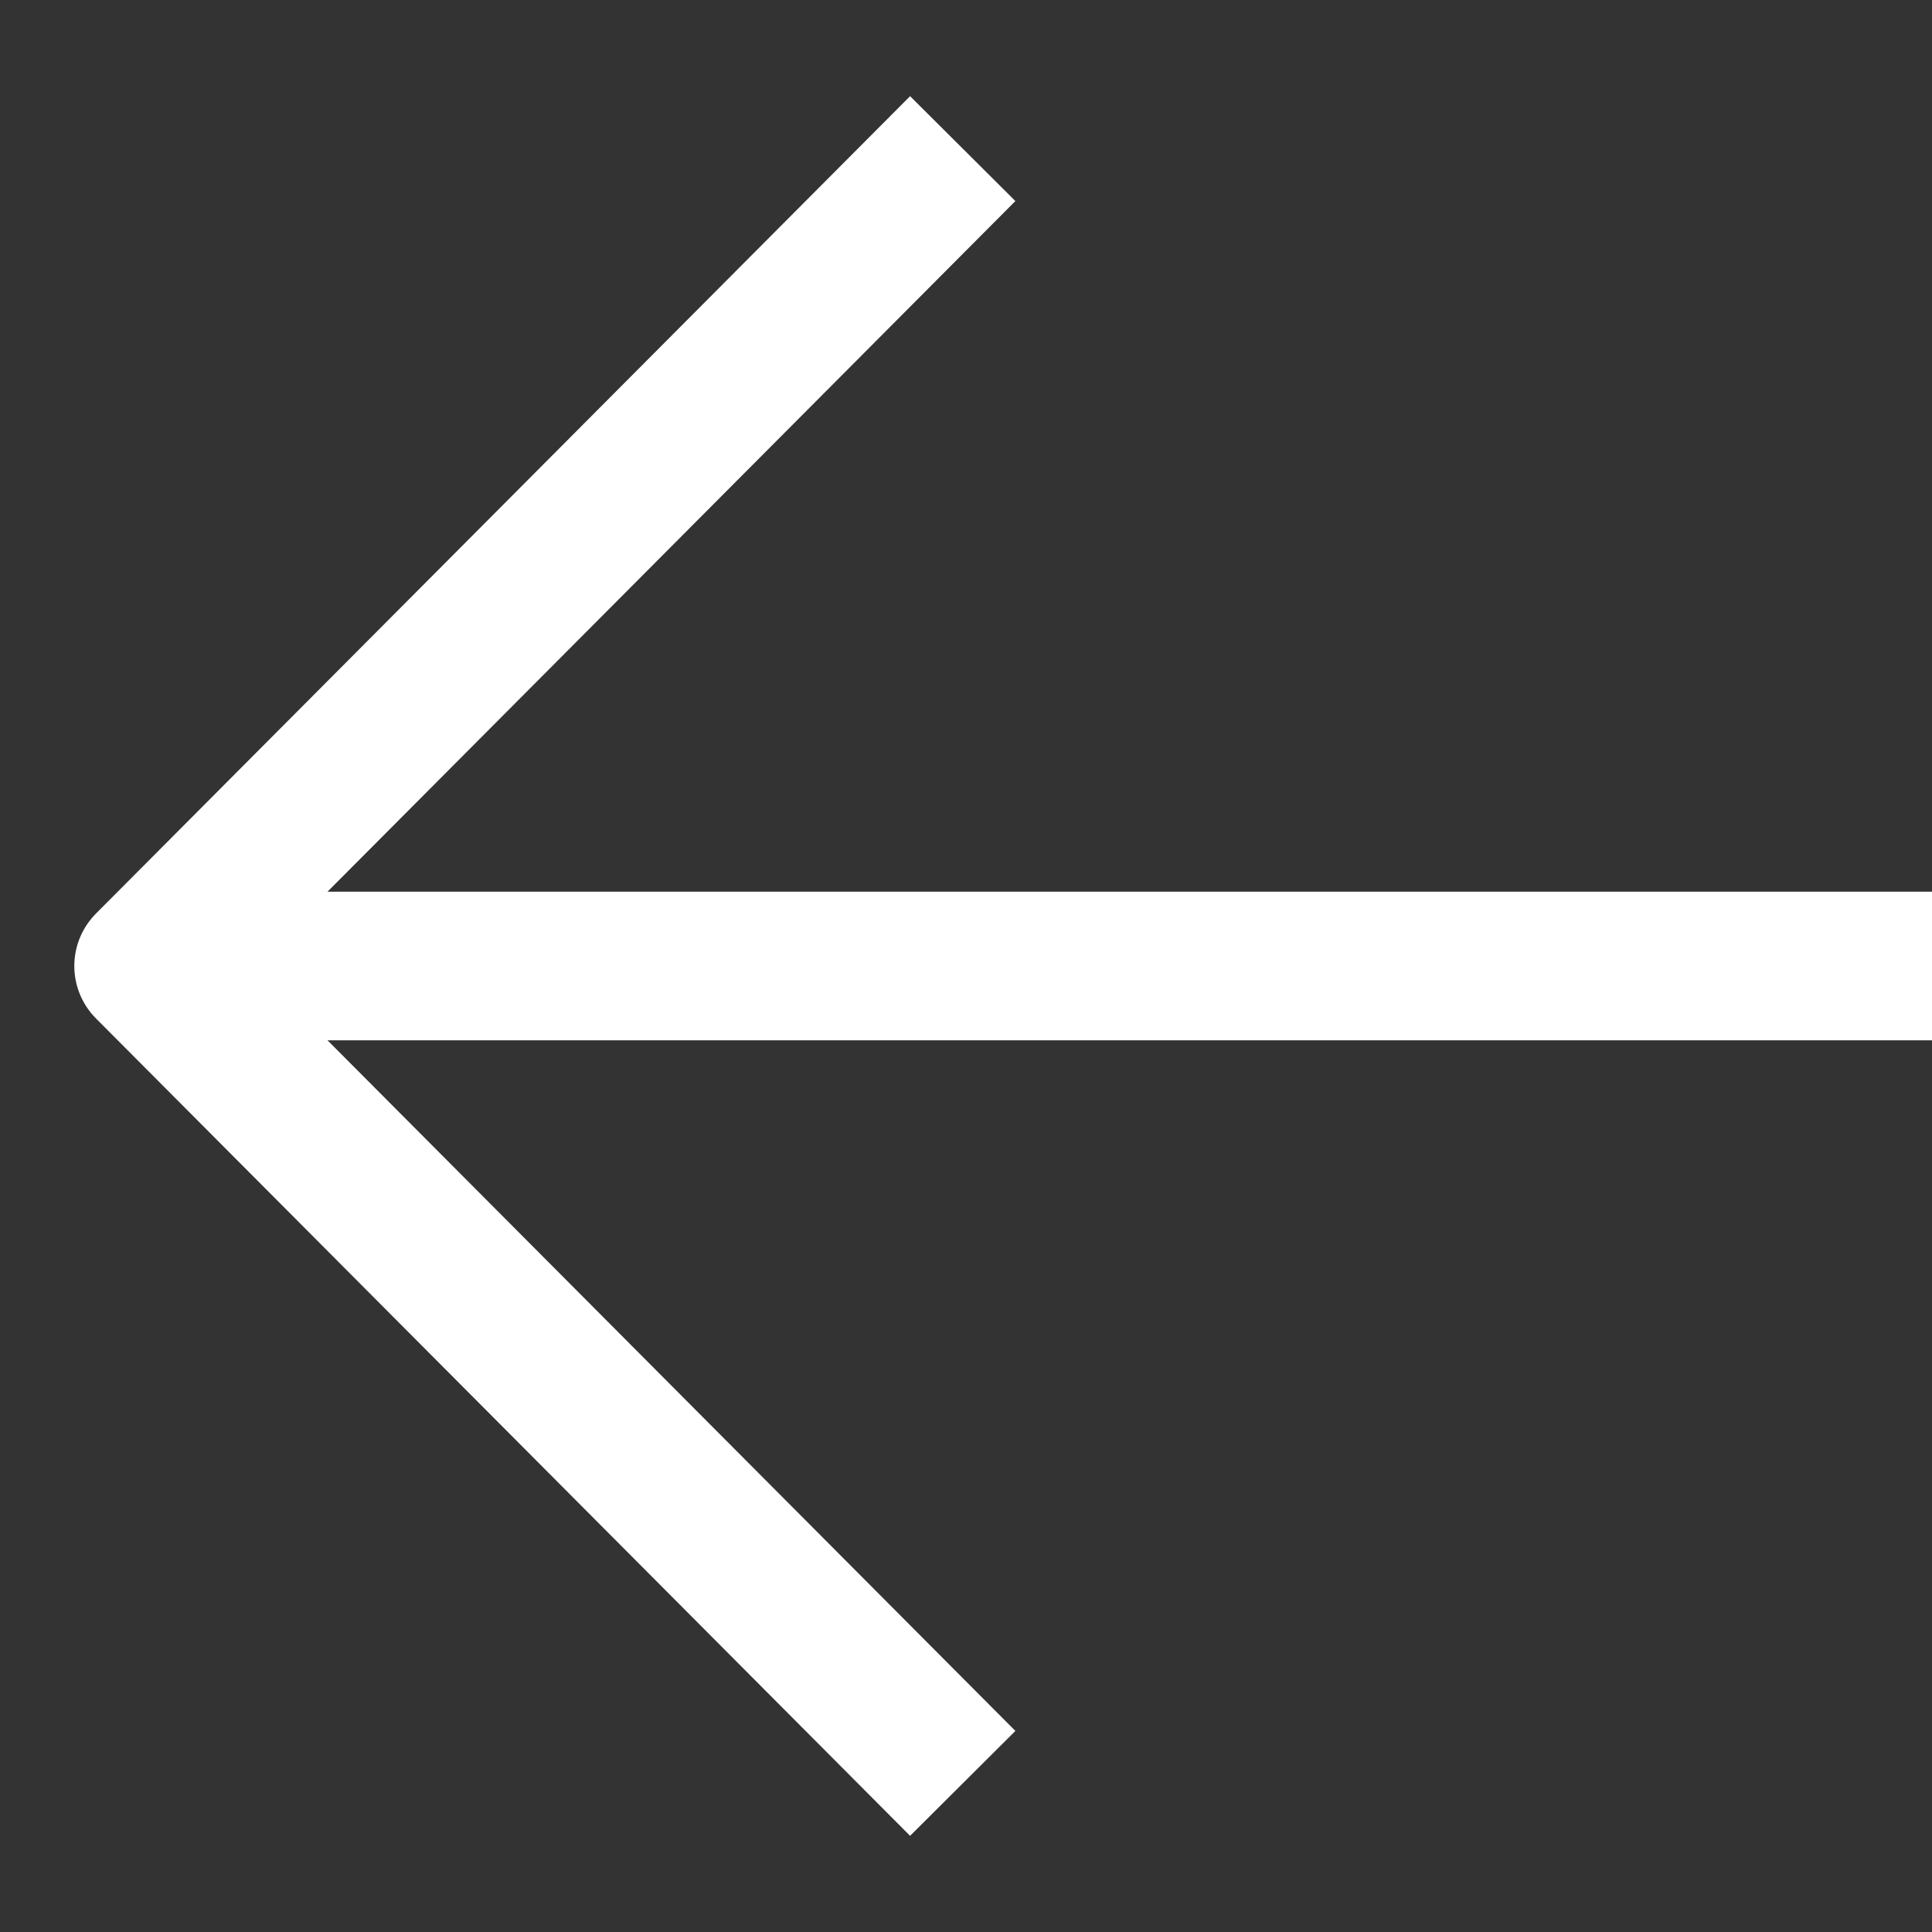
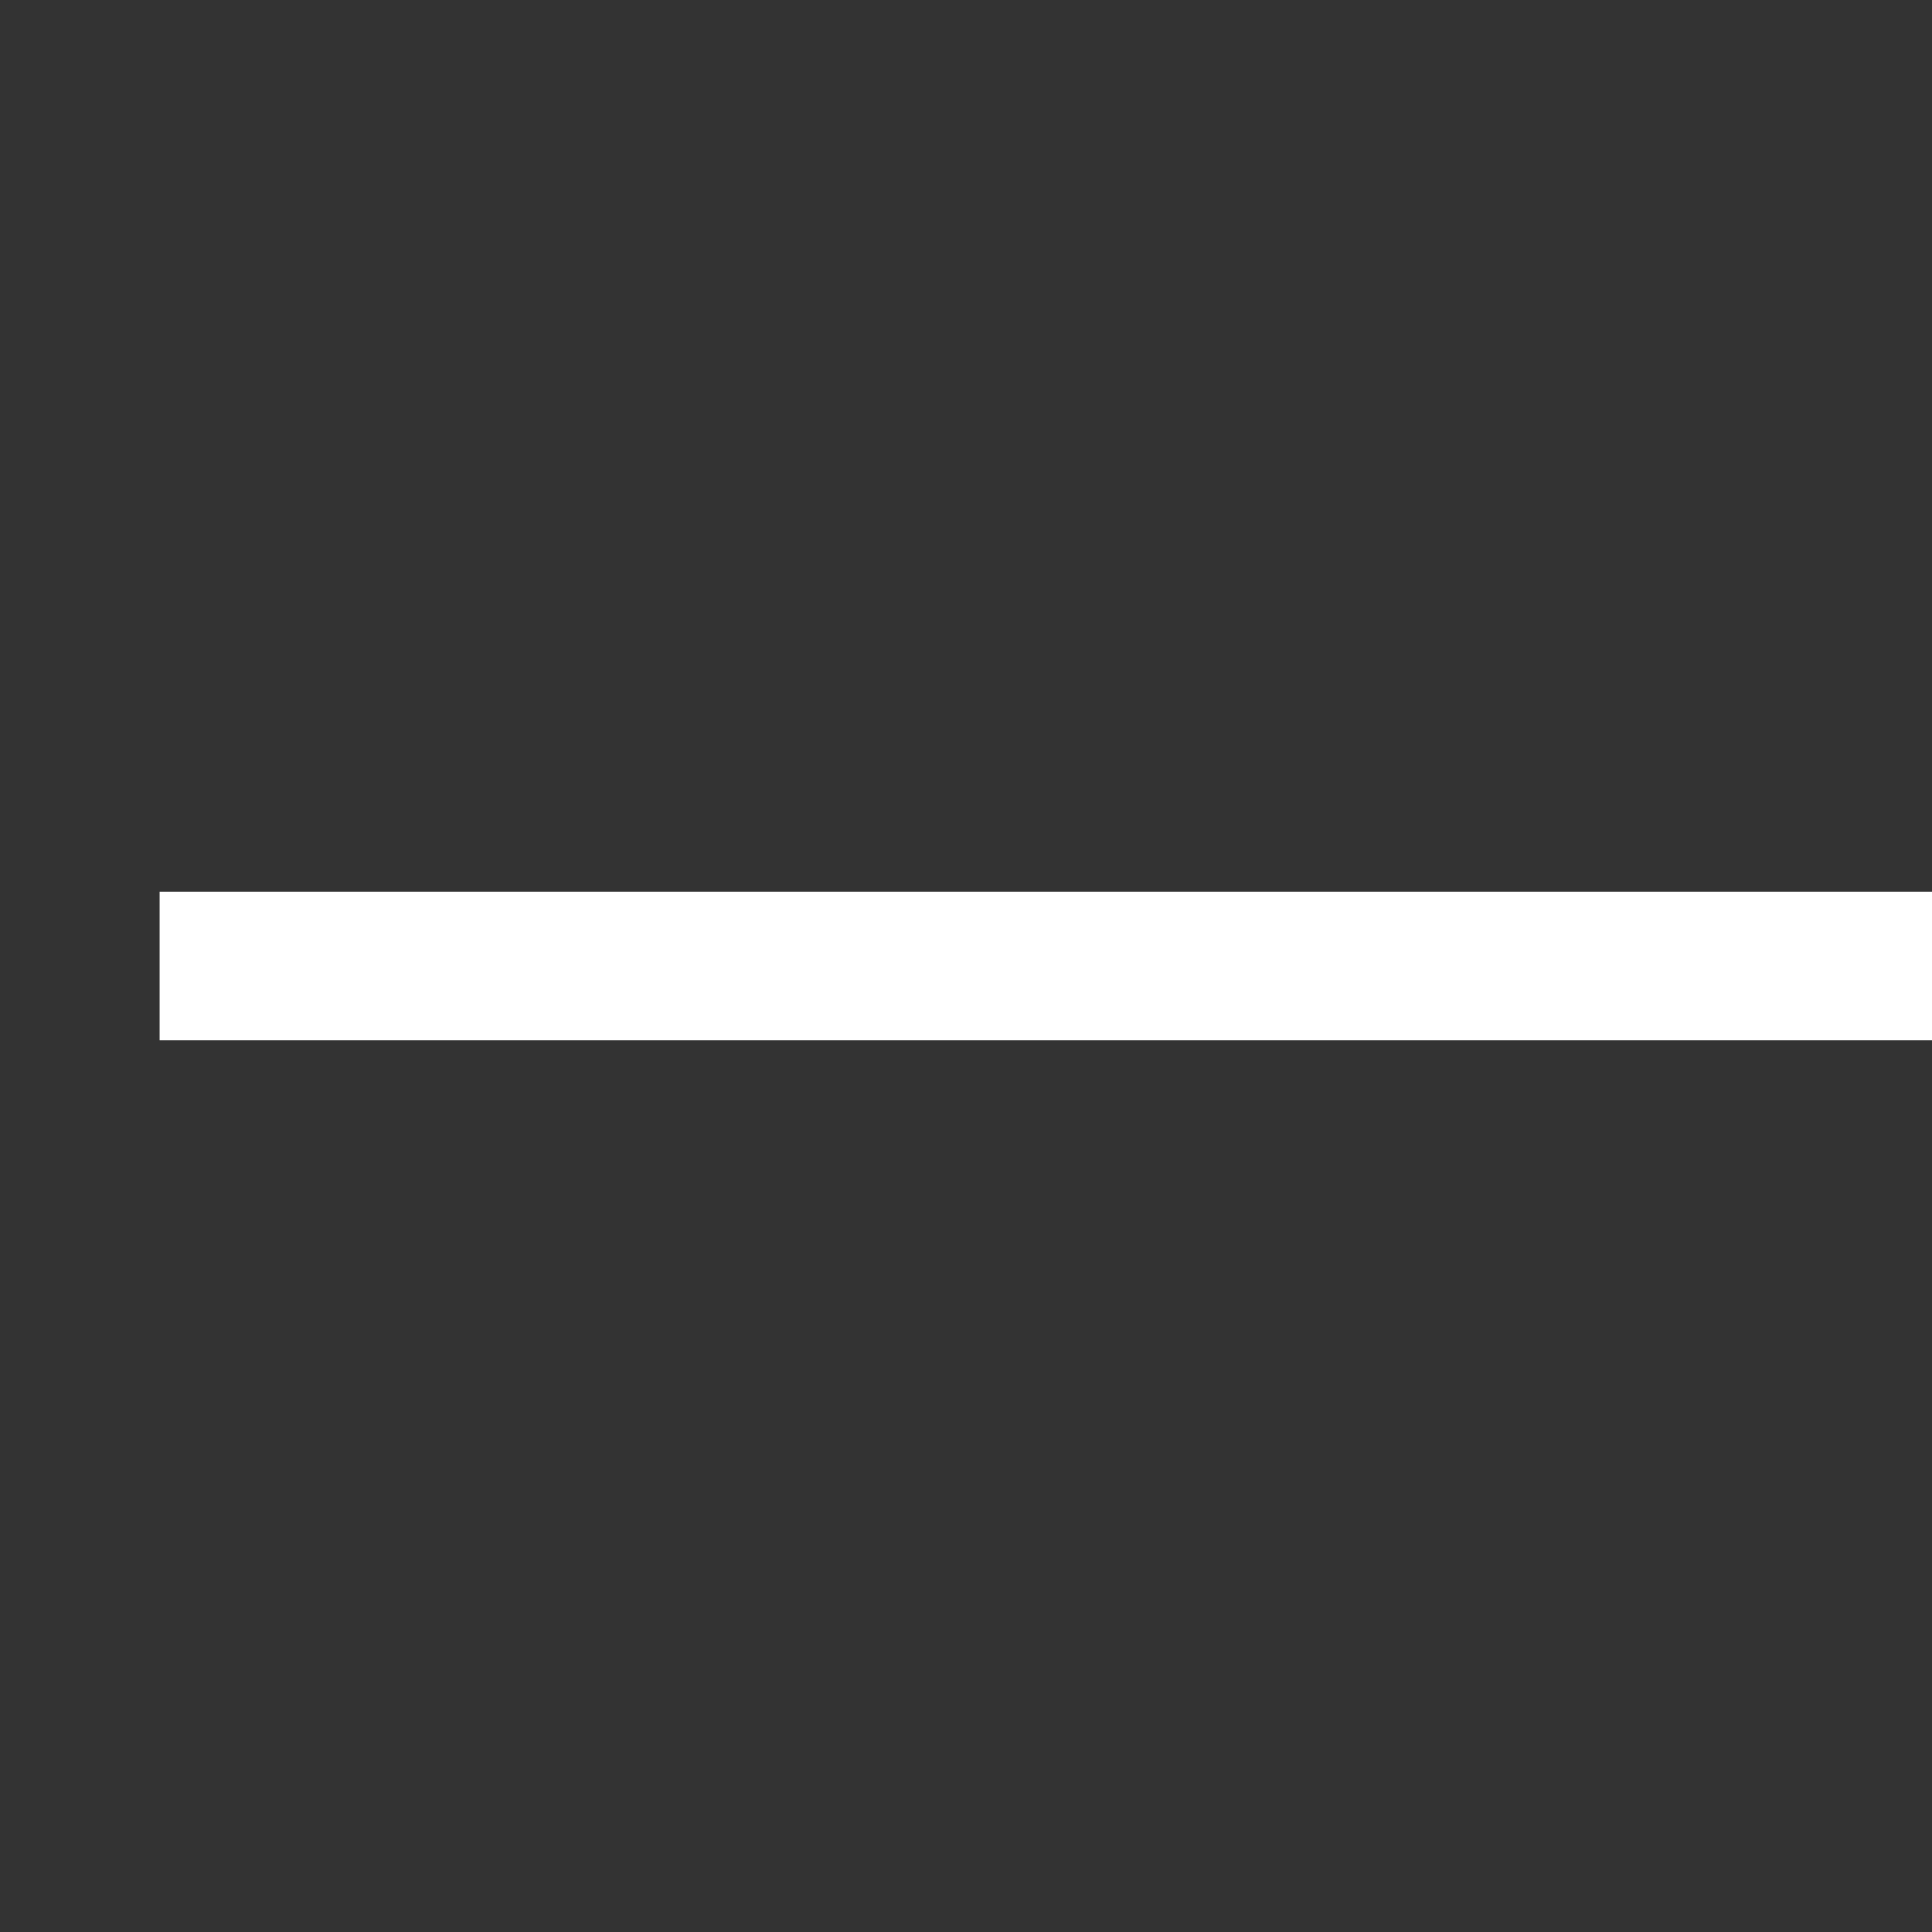
<svg xmlns="http://www.w3.org/2000/svg" width="13" height="13" viewBox="0 0 13 13" fill="none">
  <rect x="0" y="0" width="13" height="13" fill="#333333" stroke="none" />
  <path d="M13 6.5L1.074 6.5" stroke="white" />
-   <path d="M6.478 12L1 6.5L6.478 1" stroke="white" stroke-linejoin="round" />
</svg>